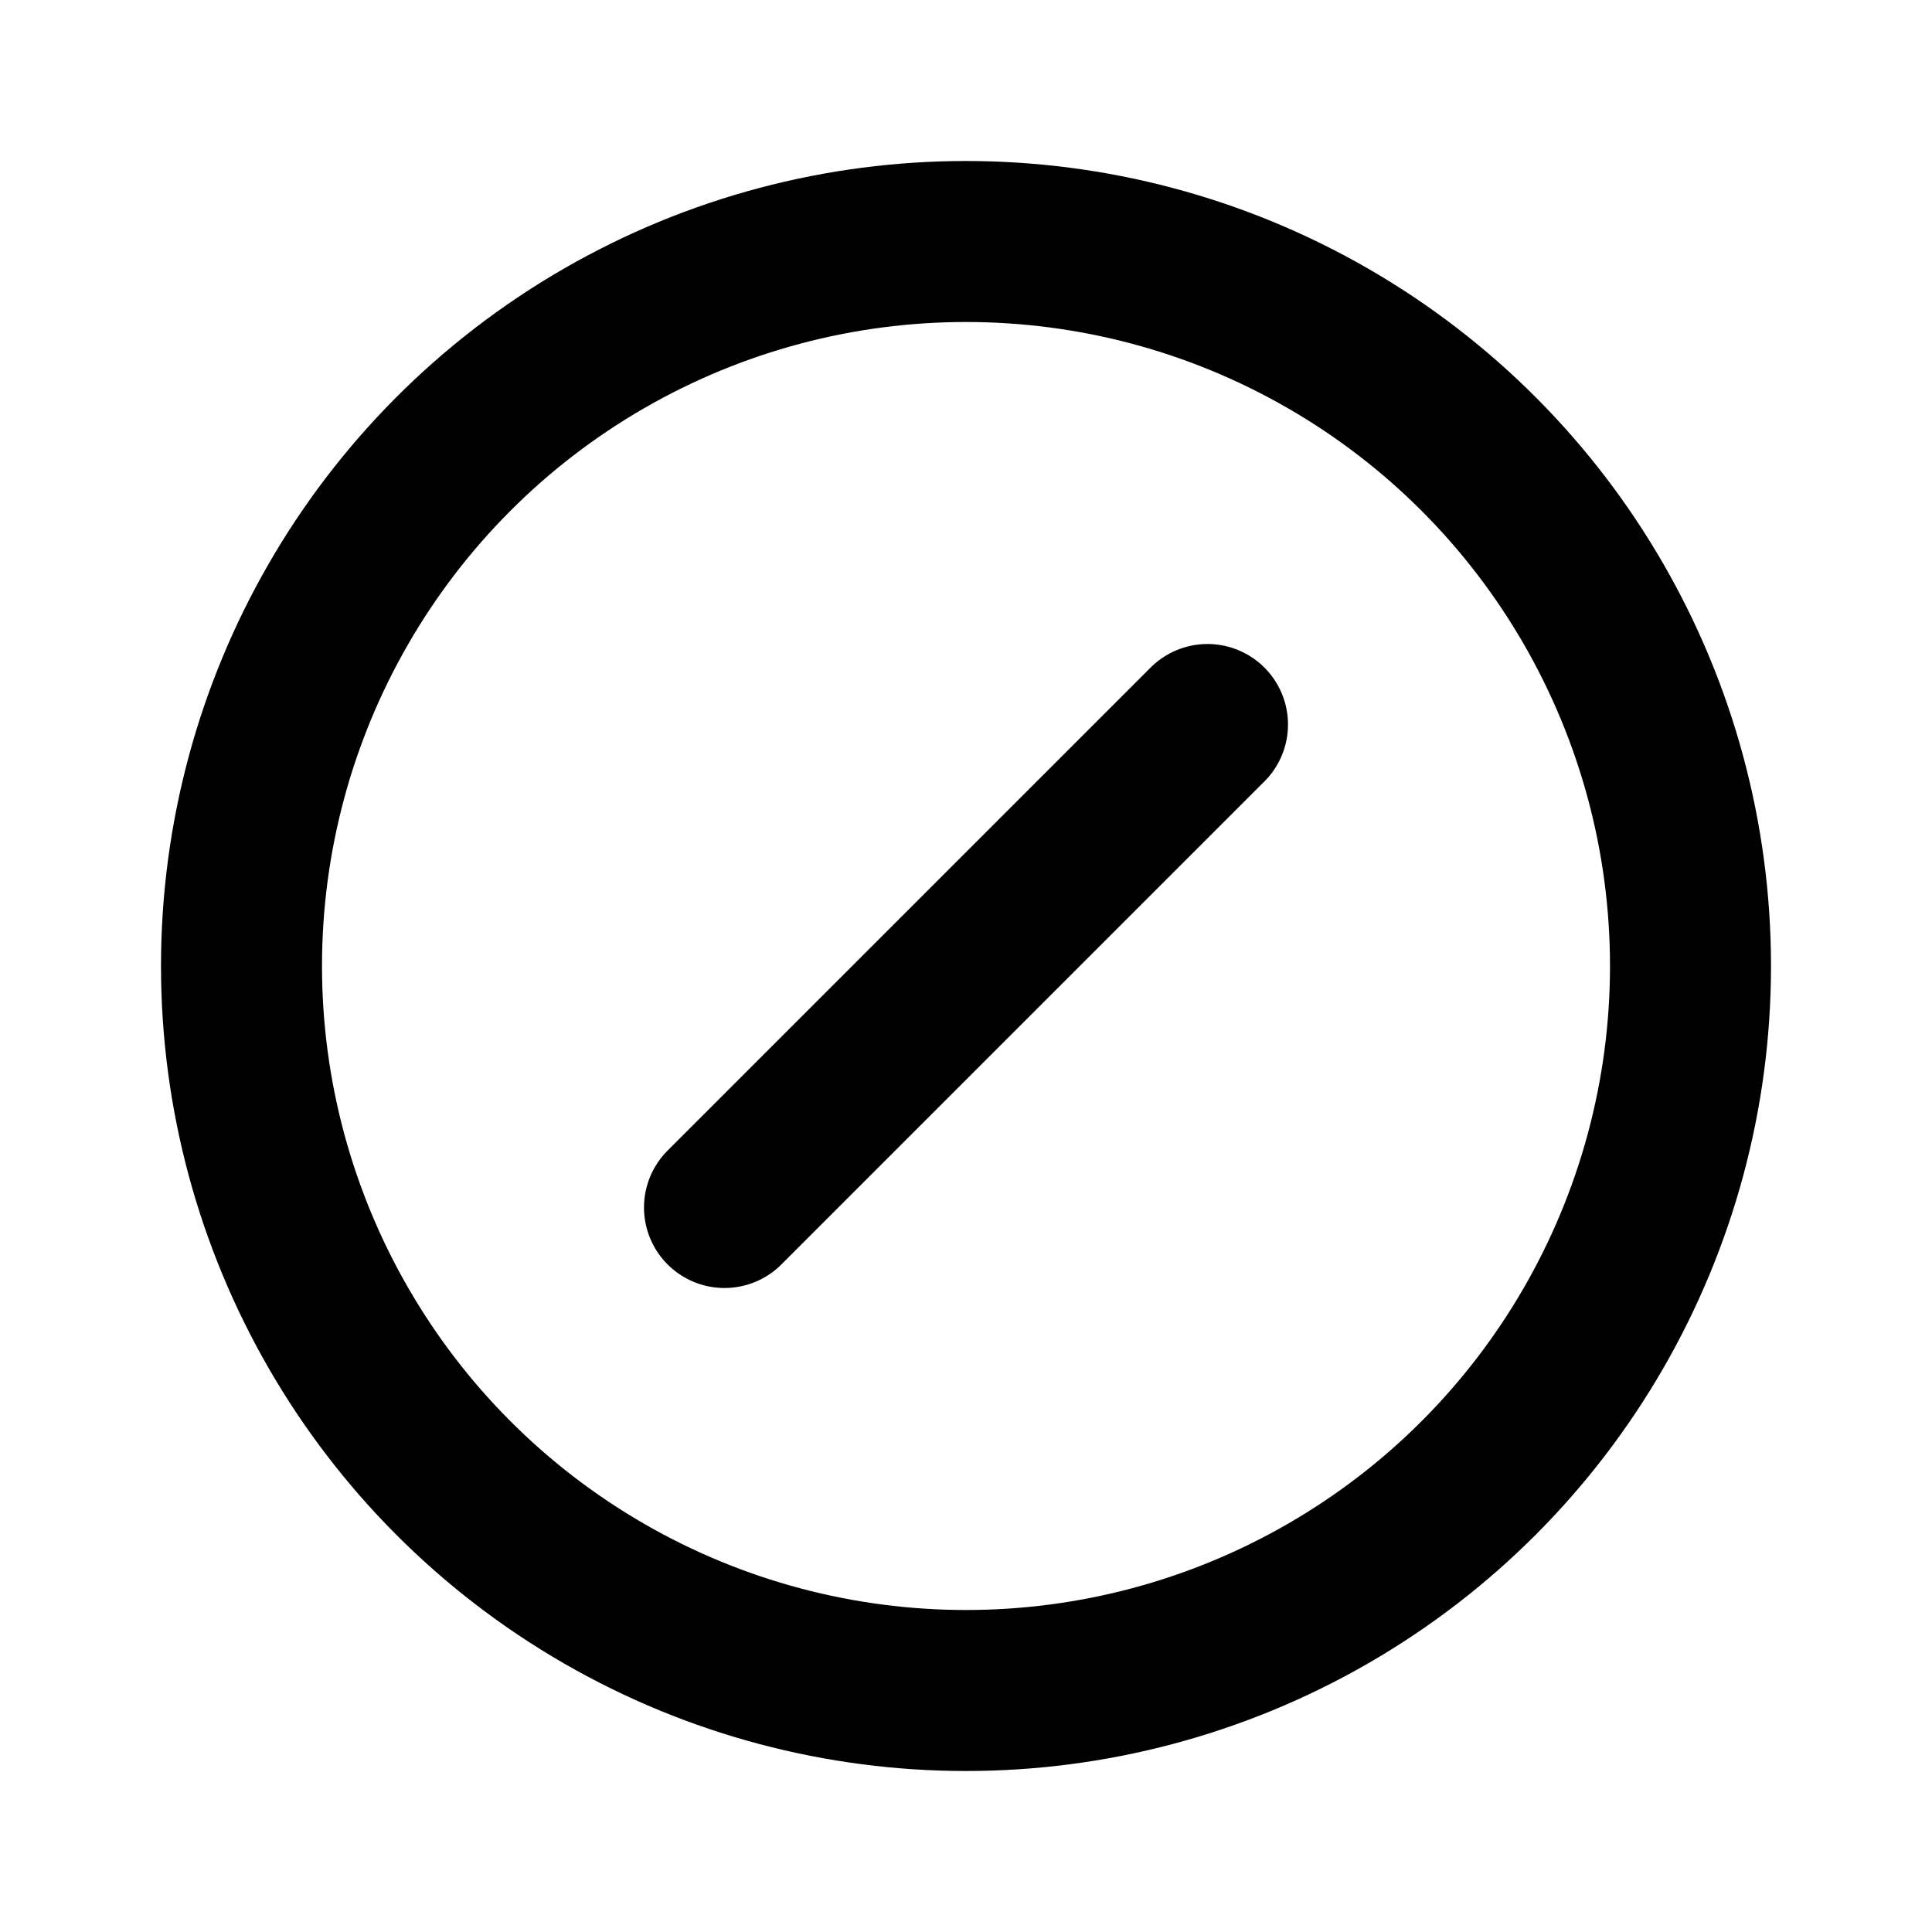
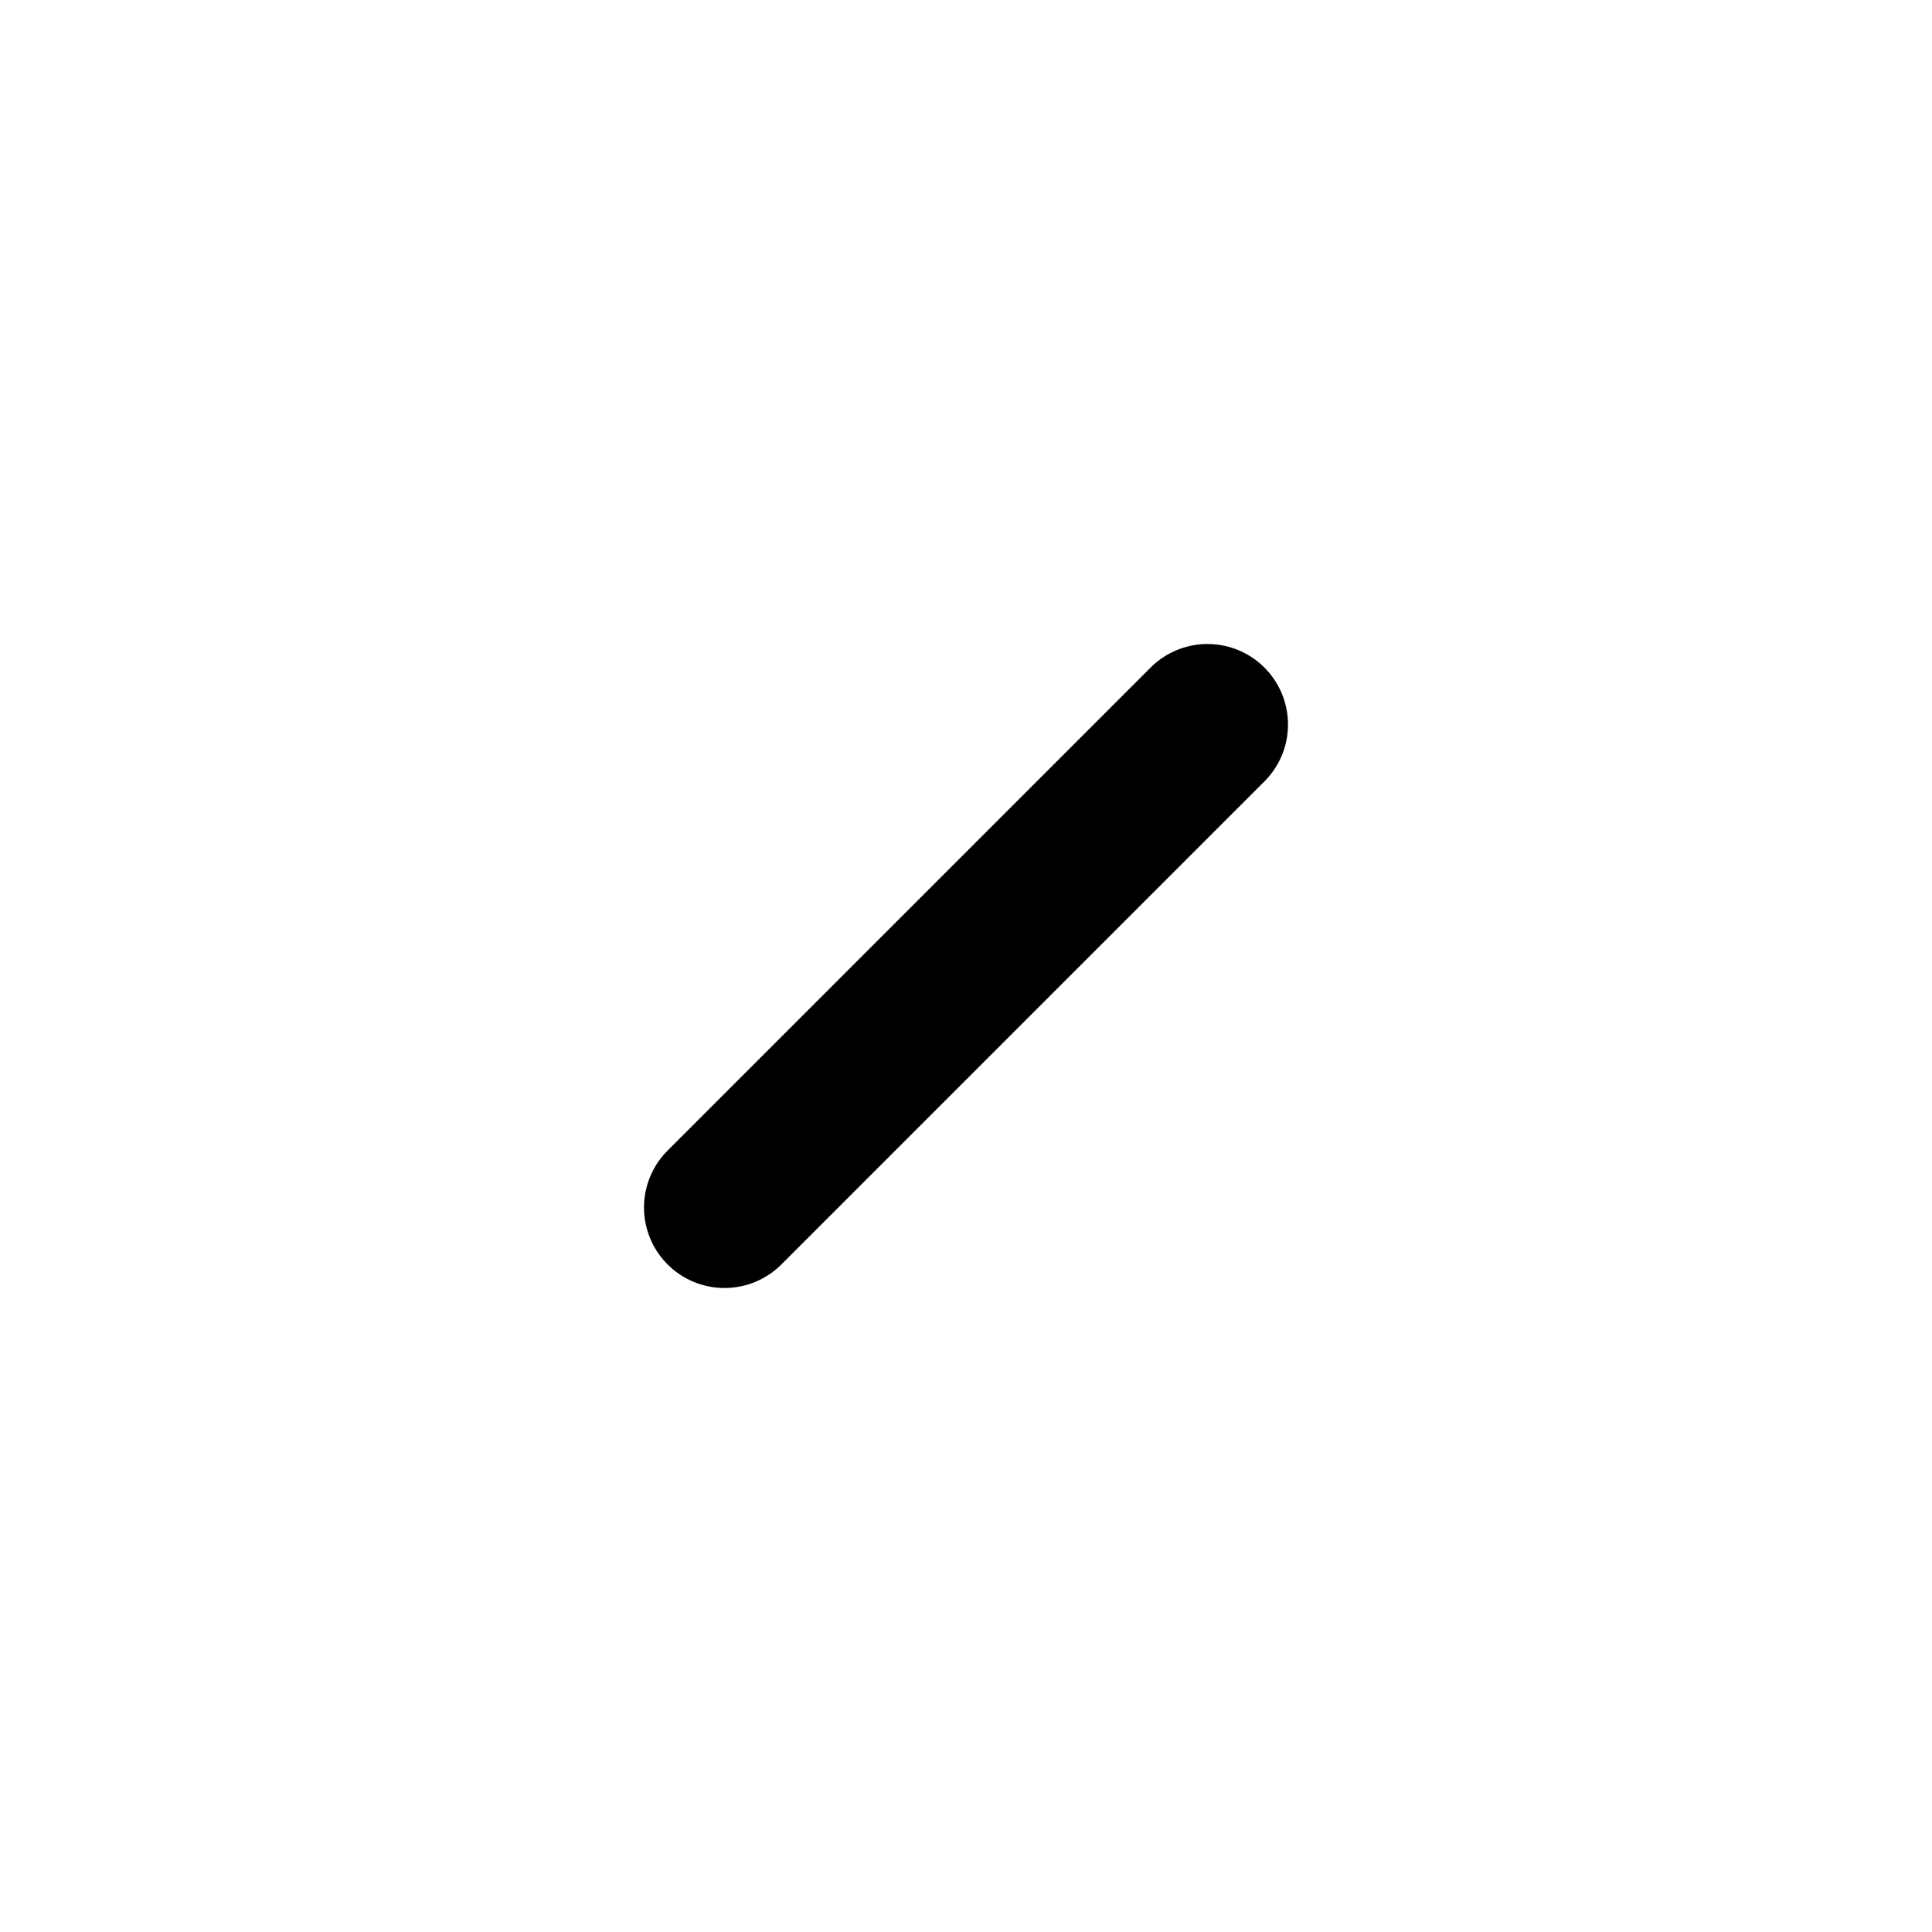
<svg xmlns="http://www.w3.org/2000/svg" class="icon icon-tabler icon-tabler-forbid-2" width="24" height="24" viewBox="0 0 24 24" stroke-width="2" stroke="currentColor" fill="none" stroke-linecap="round" stroke-linejoin="round">
-   <path stroke="none" d="M0 0h24v24H0z" />
-   <circle cx="12" cy="12" r="9" />
  <line x1="9" y1="15" x2="15" y2="9" />
</svg>